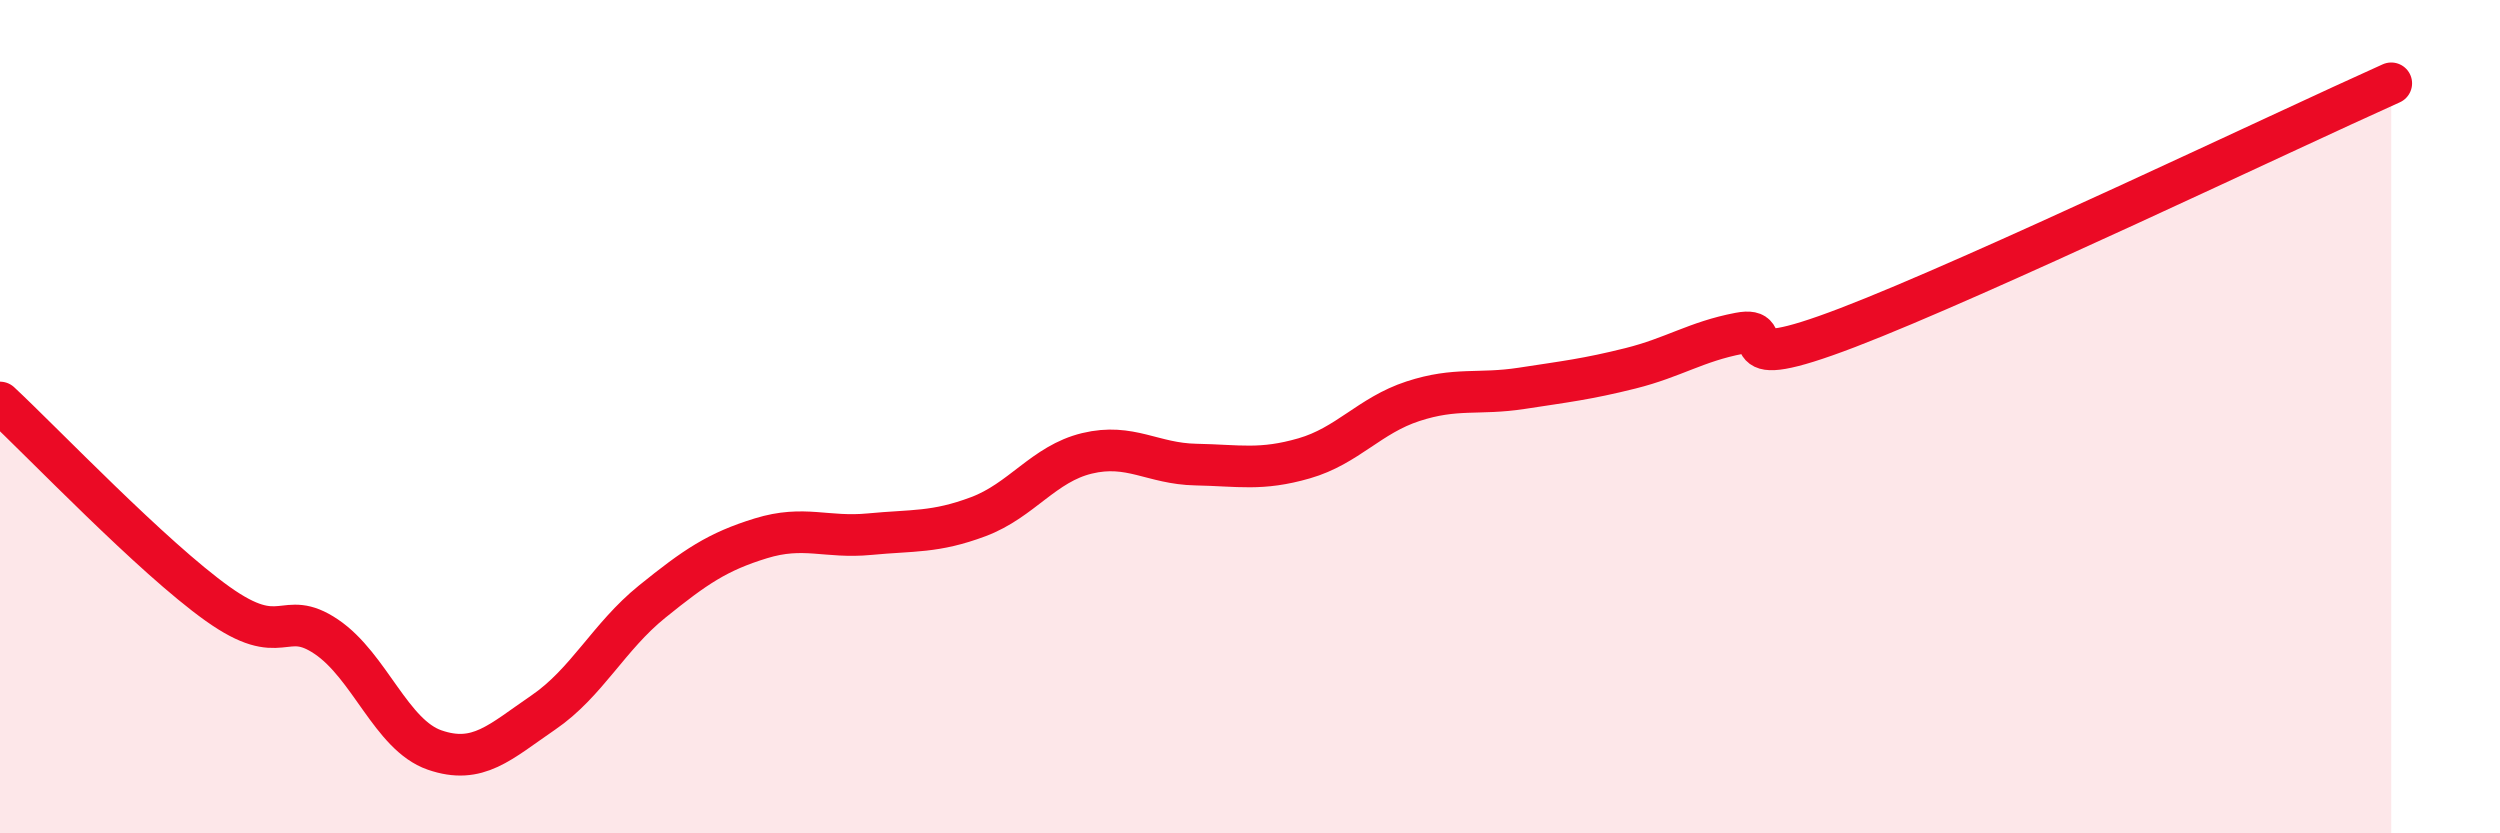
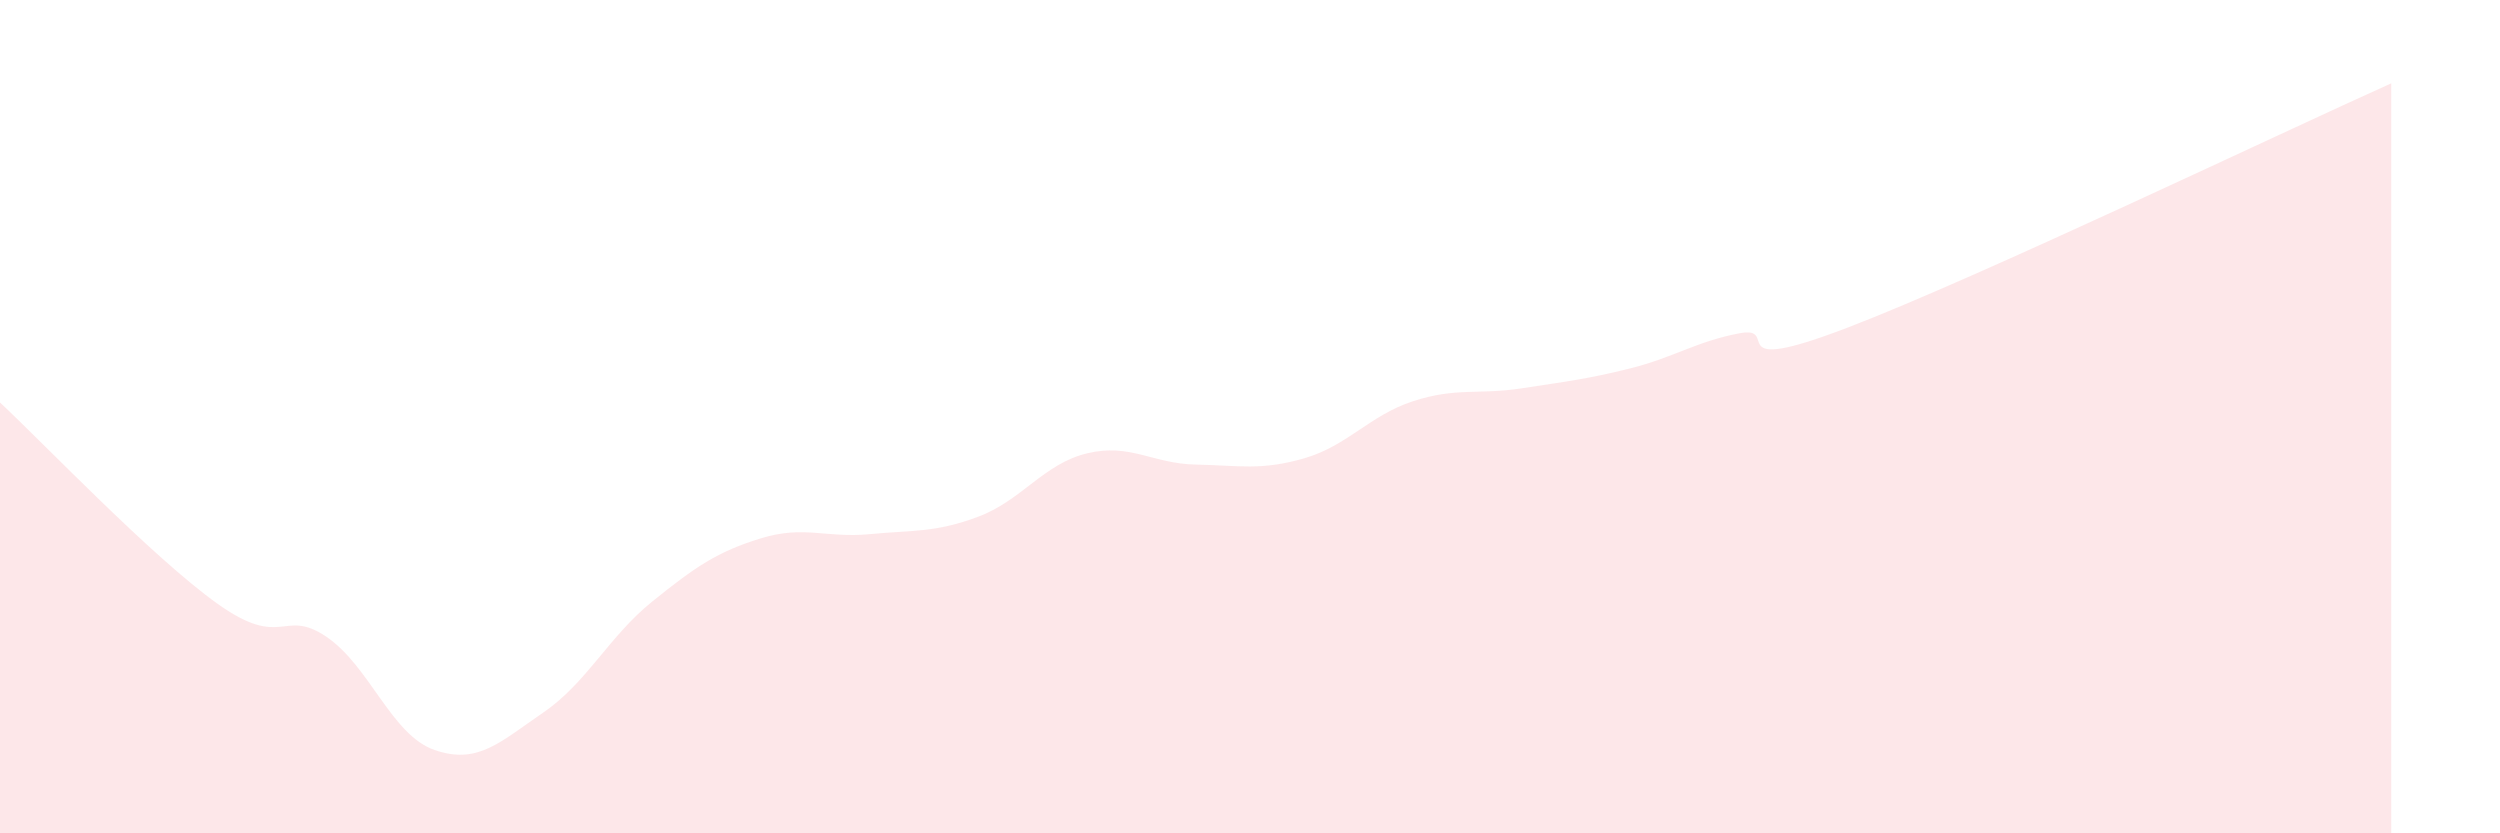
<svg xmlns="http://www.w3.org/2000/svg" width="60" height="20" viewBox="0 0 60 20">
  <path d="M 0,9.66 C 1.04,10.63 3.65,13.37 5.22,14.49 C 6.79,15.61 6.79,14.58 7.83,15.28 C 8.87,15.98 9.39,17.64 10.43,18 C 11.47,18.36 12,17.81 13.04,17.1 C 14.08,16.39 14.61,15.28 15.65,14.44 C 16.69,13.6 17.22,13.24 18.26,12.92 C 19.3,12.6 19.83,12.92 20.87,12.82 C 21.91,12.72 22.44,12.79 23.48,12.4 C 24.52,12.01 25.05,11.13 26.09,10.88 C 27.13,10.63 27.66,11.13 28.7,11.15 C 29.74,11.17 30.26,11.3 31.3,11 C 32.34,10.7 32.87,9.97 33.91,9.63 C 34.95,9.29 35.48,9.48 36.52,9.32 C 37.56,9.16 38.09,9.1 39.13,8.84 C 40.17,8.58 40.7,8.2 41.74,8 C 42.78,7.8 41.22,9.06 44.35,7.86 C 47.48,6.66 54.78,3.17 57.39,2L57.39 20L0 20Z" fill="#EB0A25" opacity="0.1" stroke-linecap="round" stroke-linejoin="round" />
-   <path d="M 0,9.66 C 1.04,10.63 3.65,13.37 5.22,14.49 C 6.79,15.61 6.79,14.58 7.83,15.28 C 8.87,15.98 9.39,17.64 10.43,18 C 11.47,18.36 12,17.81 13.04,17.1 C 14.08,16.39 14.61,15.28 15.65,14.44 C 16.69,13.6 17.22,13.24 18.26,12.92 C 19.3,12.6 19.83,12.92 20.87,12.82 C 21.91,12.72 22.44,12.79 23.48,12.4 C 24.52,12.01 25.05,11.13 26.09,10.88 C 27.13,10.63 27.66,11.13 28.7,11.15 C 29.74,11.17 30.26,11.3 31.3,11 C 32.34,10.7 32.87,9.97 33.91,9.63 C 34.95,9.29 35.48,9.48 36.52,9.32 C 37.56,9.16 38.09,9.1 39.13,8.84 C 40.17,8.58 40.7,8.2 41.74,8 C 42.78,7.8 41.22,9.06 44.35,7.86 C 47.48,6.66 54.78,3.17 57.39,2" stroke="#EB0A25" stroke-width="1" fill="none" stroke-linecap="round" stroke-linejoin="round" />
</svg>